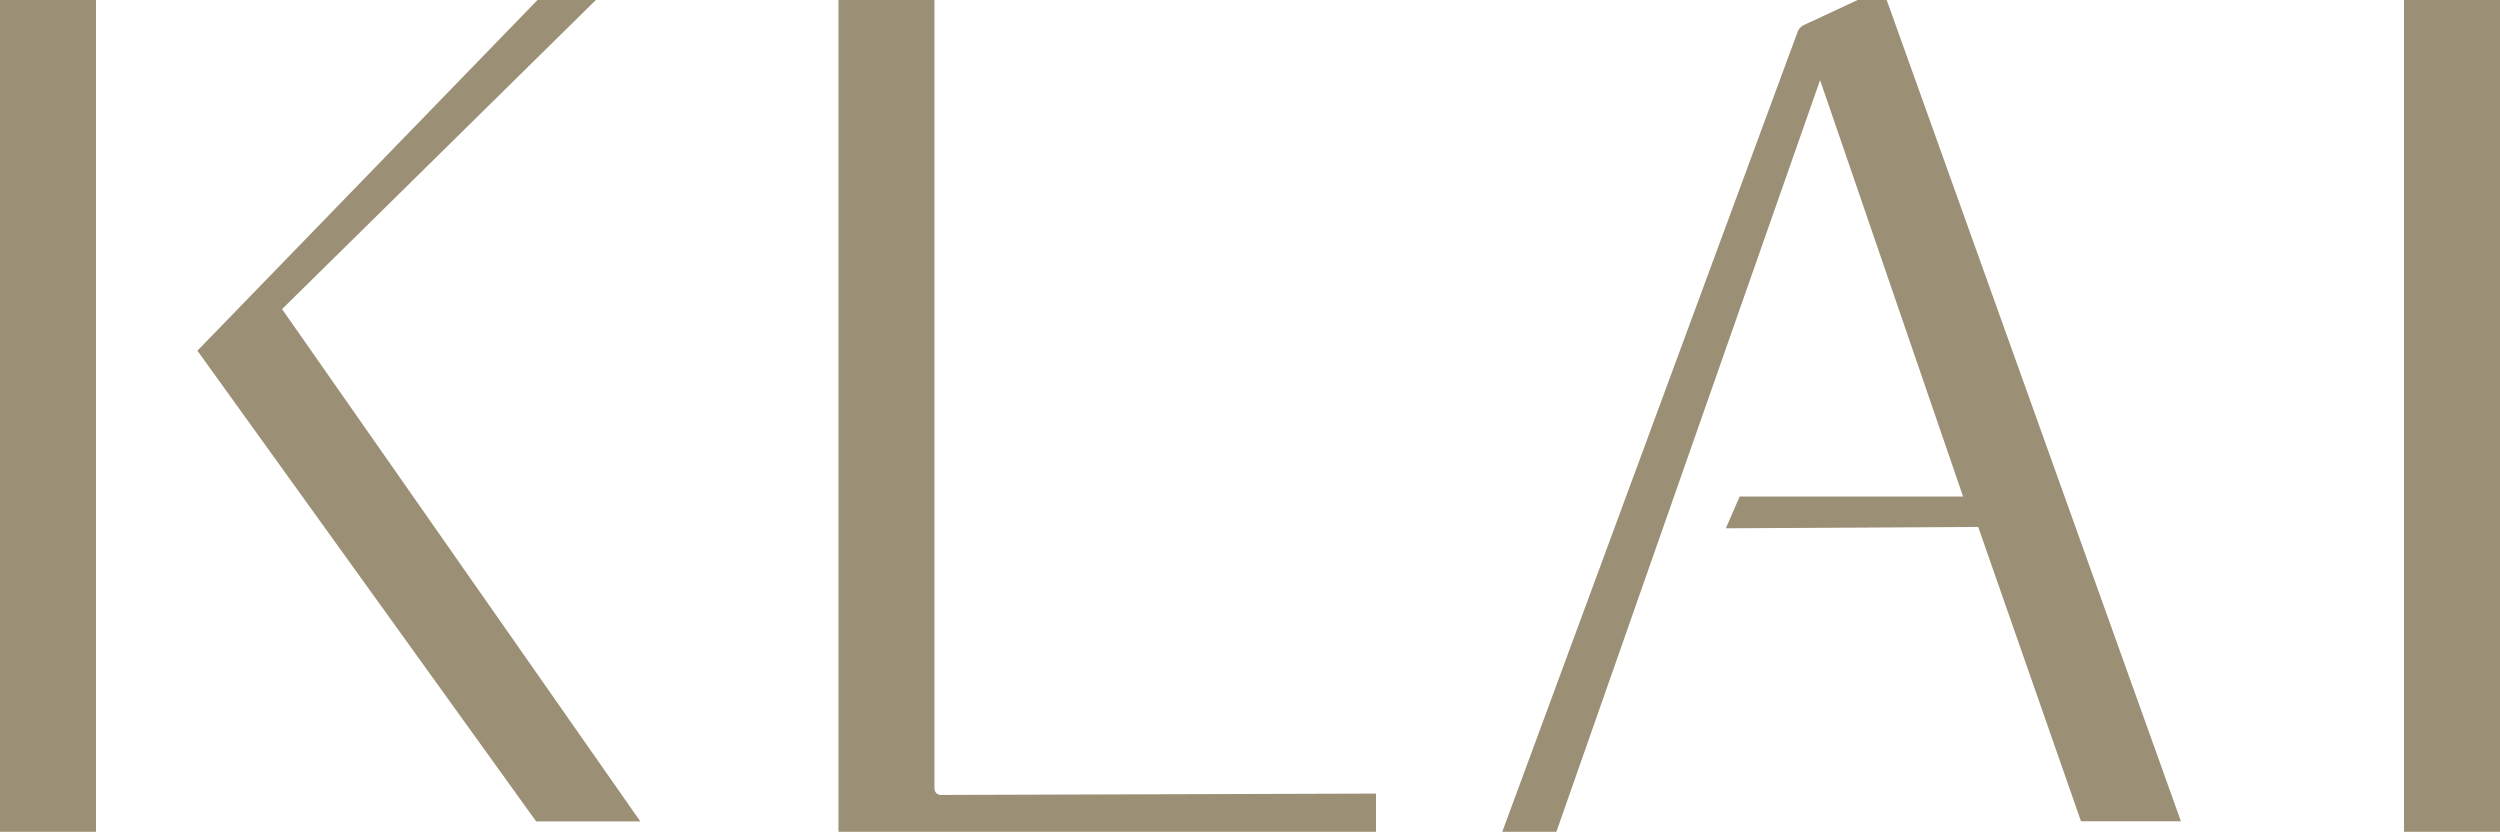
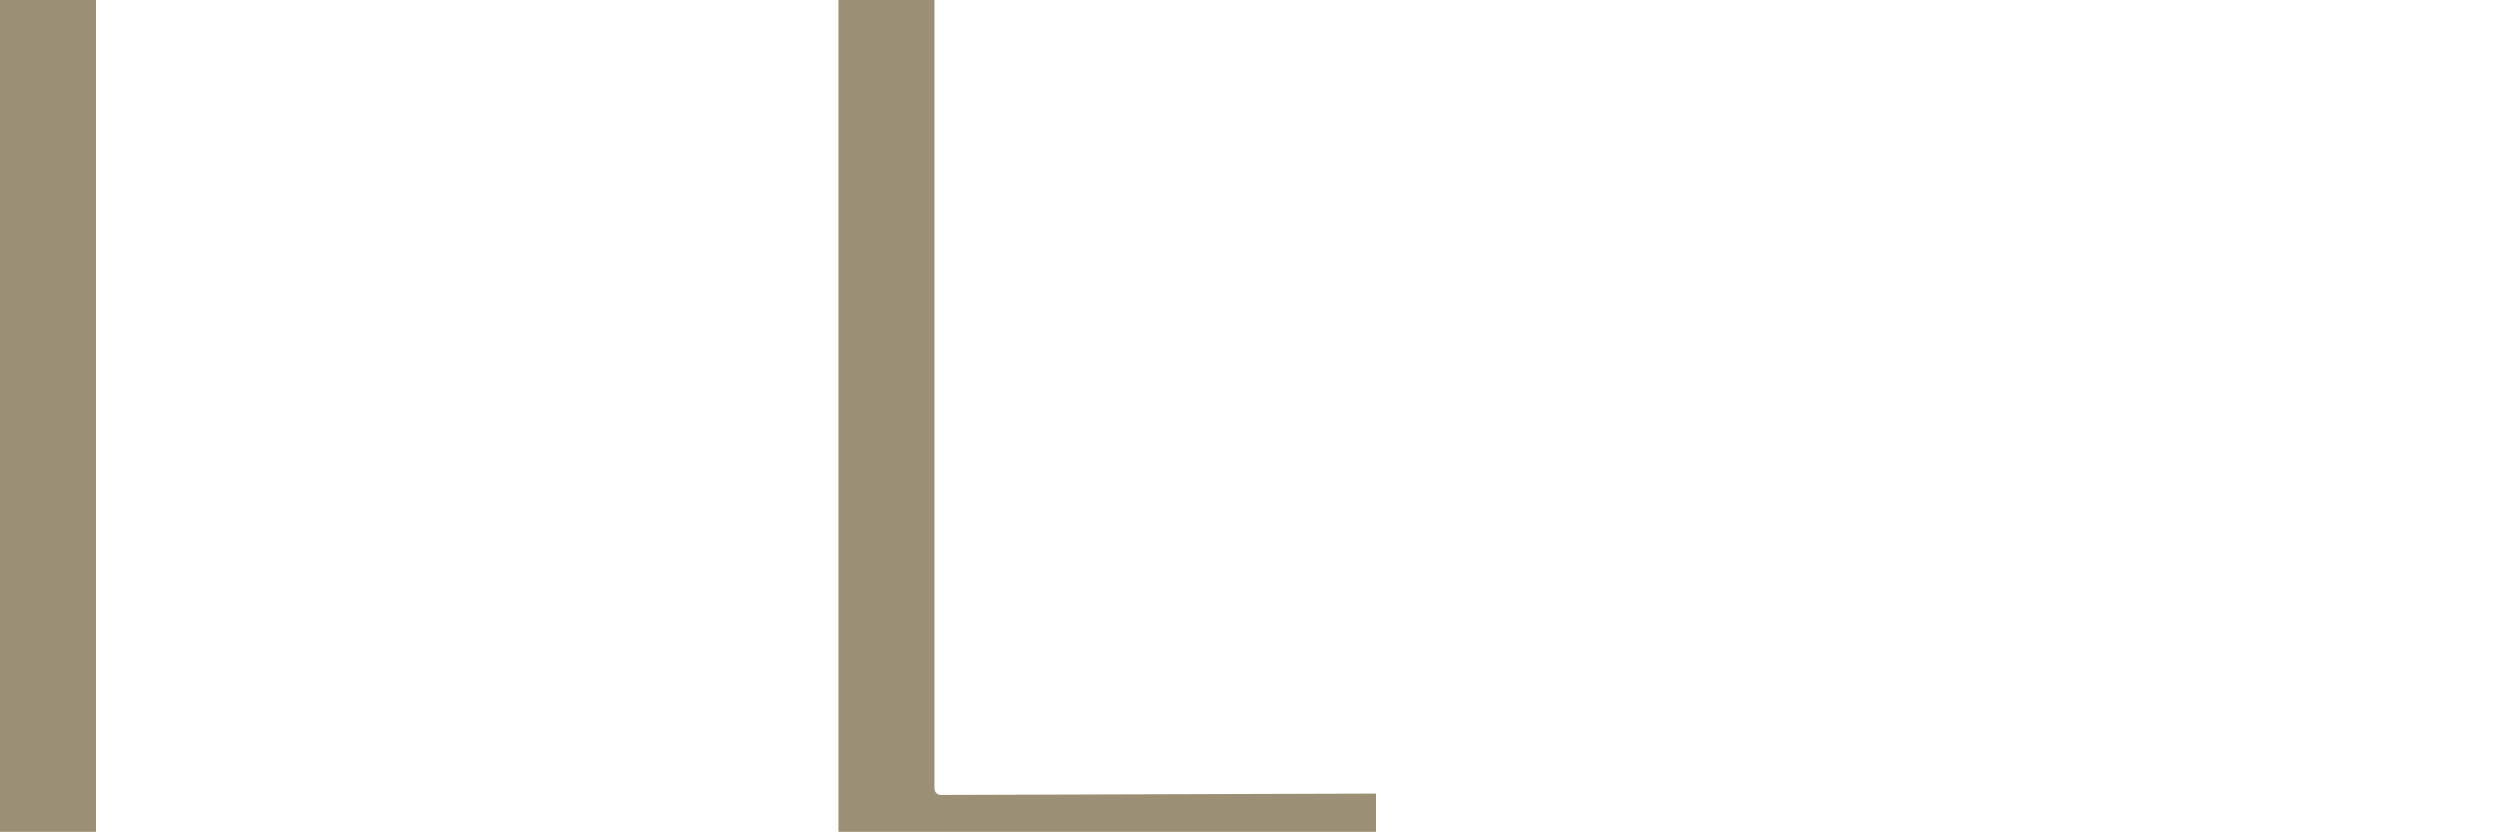
<svg xmlns="http://www.w3.org/2000/svg" version="1.1" viewBox="0 0 1653.9 550.3">
  <defs>
    <style>
      .cls-1 {
        fill: #9b8f76;
      }
    </style>
  </defs>
  <g>
    <g id="Layer_1">
      <g>
-         <rect class="cls-1" x="1590.4" y="0" width="63.5" height="550.3" />
        <rect class="cls-1" y="0" width="63.5" height="550.3" />
-         <polygon class="cls-1" points="394.2 0 355.6 0 130.6 232 354.7 543.4 423.6 543.4 186.6 204.5 394.2 0" />
-         <path class="cls-1" d="M1141.7,349.6l9.2-21.1h147.8l-94.6-275.5-174.5,497.4h-35.8L1189.3,20.9c.7-1.8,2.1-3.3,3.8-4.2l47.2-22c2.7-1.3,6,0,7,2.9l195.5,545.7h-66.1l-68-194.7-167.1.9Z" />
        <path class="cls-1" d="M622.4,525.9c-2.3,0-4.2-1.9-4.2-4.2V0h-63.5v550.3h355.6v-25.3l-287.9.9Z" />
      </g>
    </g>
  </g>
</svg>